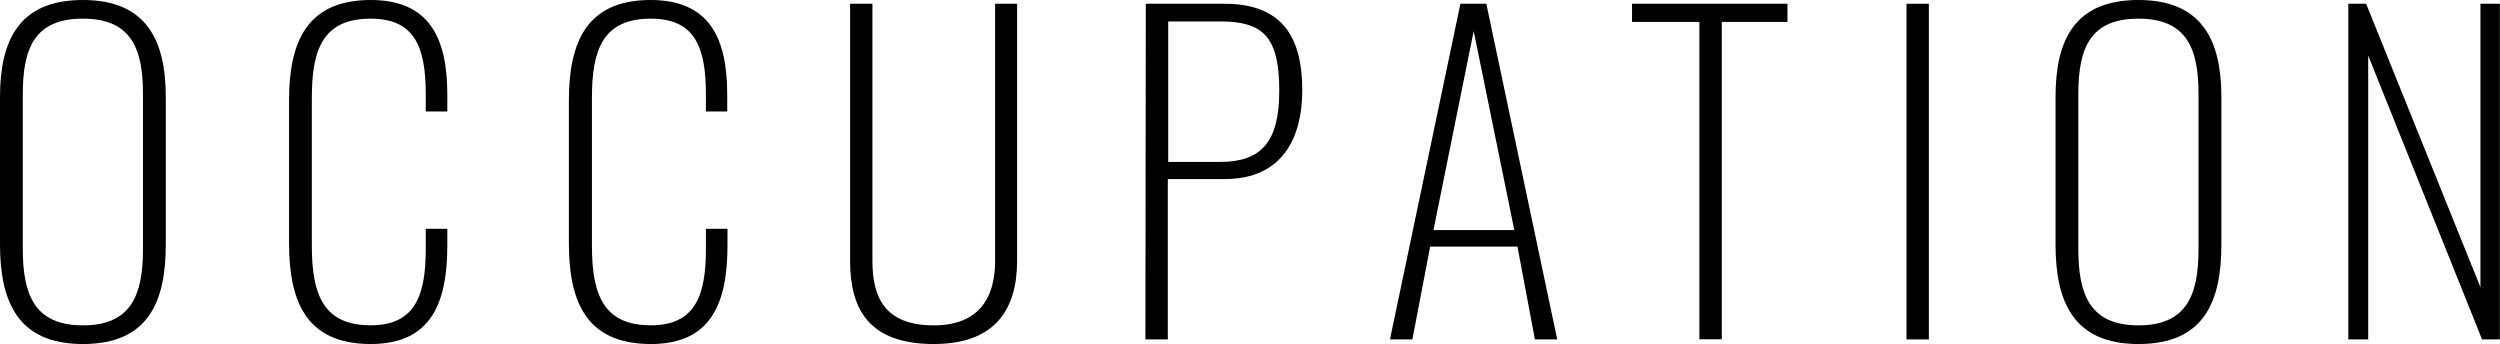
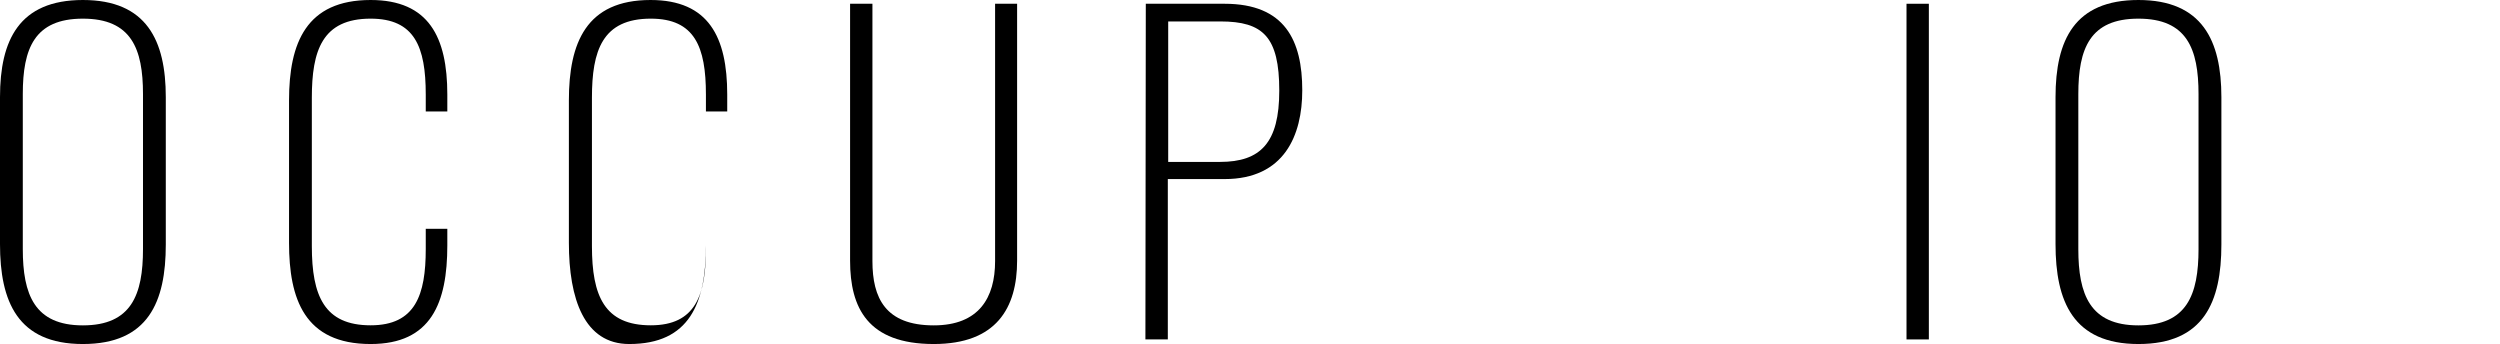
<svg xmlns="http://www.w3.org/2000/svg" viewBox="0 0 386.02 53.12">
  <g id="レイヤー_2" data-name="レイヤー 2">
    <g id="レイヤー_1-2" data-name="レイヤー 1">
      <path d="M0,37.69V15C0,6.21,2.94,0,12.8,0S25.6,6.27,25.6,15V37.76c0,8.83-2.69,15.36-12.8,15.36S0,46.52,0,37.69Zm22.08.77V14.53c0-7-1.79-11.65-9.28-11.65S3.52,7.49,3.52,14.53V38.46c0,7,1.79,11.78,9.28,11.78S22.08,45.5,22.08,38.46Z" />
      <path d="M44.63,37.5v-22C44.63,6.59,47.31,0,57.23,0c9,0,11.84,5.76,11.84,14.59v2.62H65.74V14.59c0-7.36-1.72-11.71-8.51-11.71-7.48,0-9.08,4.93-9.08,12.22V38c0,7.68,1.92,12.23,9.08,12.23,6.91,0,8.51-4.68,8.51-11.78V35.33h3.33v2.56c0,8.89-2.49,15.23-11.84,15.23C47,53.12,44.63,46.14,44.63,37.5Z" />
-       <path d="M87.84,37.5v-22C87.84,6.59,90.53,0,100.45,0c9,0,11.84,5.76,11.84,14.59v2.62H109V14.59c0-7.36-1.73-11.71-8.51-11.71-7.49,0-9.09,4.93-9.09,12.22V38c0,7.68,1.92,12.23,9.09,12.23,6.91,0,8.51-4.68,8.51-11.78V35.33h3.33v2.56c0,8.89-2.5,15.23-11.84,15.23C90.21,53.12,87.84,46.14,87.84,37.5Z" />
+       <path d="M87.84,37.5v-22C87.84,6.59,90.53,0,100.45,0c9,0,11.84,5.76,11.84,14.59v2.62H109V14.59c0-7.36-1.73-11.71-8.51-11.71-7.49,0-9.09,4.93-9.09,12.22V38c0,7.68,1.92,12.23,9.09,12.23,6.91,0,8.51-4.68,8.51-11.78V35.33v2.56c0,8.89-2.5,15.23-11.84,15.23C90.21,53.12,87.84,46.14,87.84,37.5Z" />
      <path d="M131.26,40.25V.58h3.45V40.32c0,5.69,2,9.92,9.47,9.92,7,0,9.47-4.29,9.47-9.92V.58h3.4V40.25c0,7.3-3.2,12.87-12.87,12.87C134,53.12,131.26,47.55,131.26,40.25Z" />
      <path d="M176.92.58h12.16c9.34,0,12,5.69,12,13.37,0,6.91-2.75,13.7-12,13.7h-8.76V52.41h-3.46ZM188.38,25c6.27,0,9.15-2.95,9.15-11,0-8.32-2.5-10.69-9.09-10.69h-8.06V25Z" />
-       <path d="M225.5.58h4l10.95,51.83H237l-2.69-14.33H220.83l-2.75,14.33h-3.46Zm8.32,34.94L227.55,4.8l-6.21,30.72Z" />
-       <path d="M262.4,3.39H252V.58H276V3.39H265.86v49H262.4Z" />
      <path d="M294.38.58h3.45V52.41h-3.45Z" />
      <path d="M317.39,37.69V15c0-8.83,2.94-15,12.8-15S343,6.27,343,15V37.76c0,8.83-2.69,15.36-12.8,15.36S317.39,46.52,317.39,37.69Zm22.08.77V14.53c0-7-1.79-11.65-9.28-11.65s-9.28,4.61-9.28,11.65V38.46c0,7,1.79,11.78,9.28,11.78S339.47,45.5,339.47,38.46Z" />
-       <path d="M362.6.58h2.75L383,44.35V.58H386V52.41h-2.75L365.67,8.58V52.41H362.6Z" />
    </g>
  </g>
</svg>